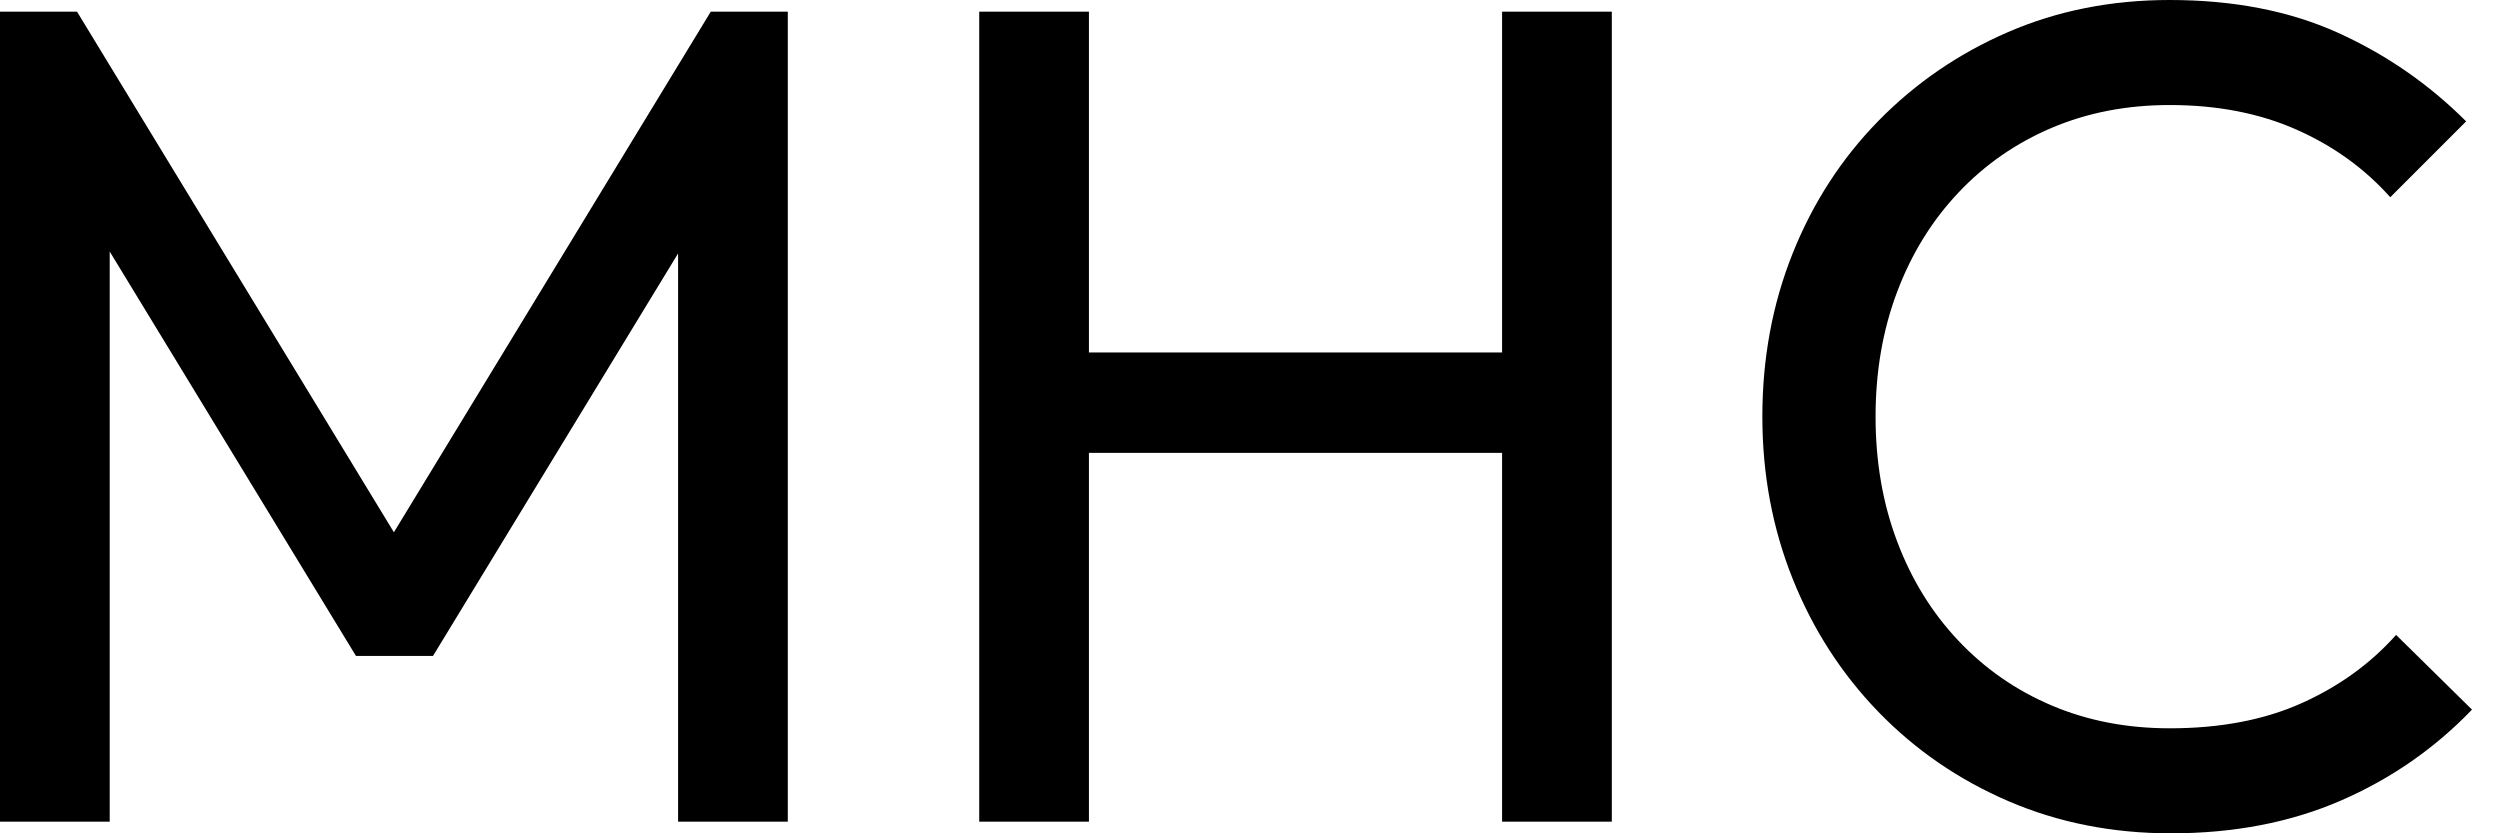
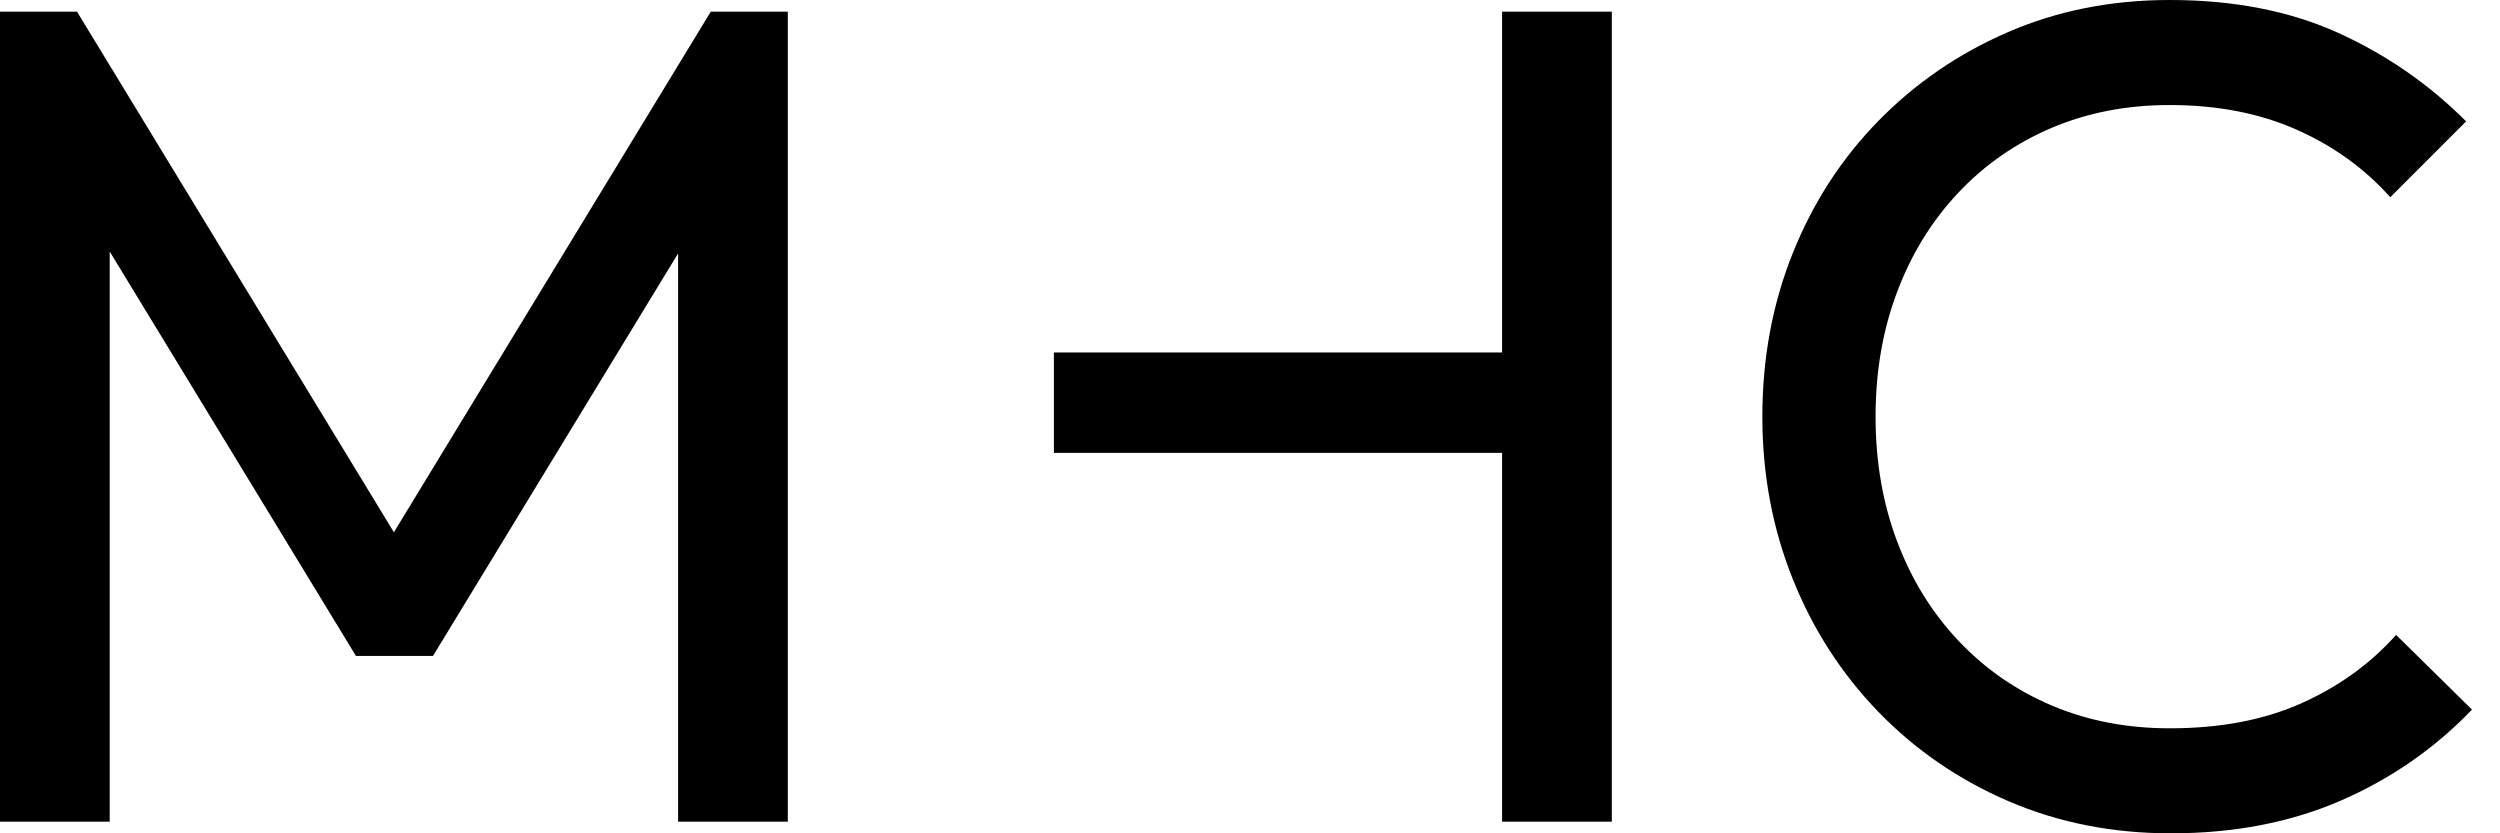
<svg xmlns="http://www.w3.org/2000/svg" baseProfile="full" height="28" version="1.1" viewBox="0 0 84 28" width="84">
  <defs />
  <g>
-     <path d="M3.216 27.608V0.392H5.804L17.333 19.333H15.569L27.098 0.392H29.686V27.608H26.0V6.863L26.863 7.098L17.765 22.039H15.176L6.078 7.098L6.902 6.863V27.608Z M36.118 27.608V0.392H39.804V27.608ZM53.686 27.608V0.392H57.373V27.608ZM38.627 15.216V11.843H54.588V15.216Z M76.157 28.0Q73.216 28.0 70.706 26.922Q68.196 25.843 66.333 23.922Q64.471 22.0 63.451 19.451Q62.431 16.902 62.431 14Q62.431 11.059 63.451 8.51Q64.471 5.961 66.333 4.059Q68.196 2.157 70.686 1.078Q73.176 0.0 76.118 0.0Q79.333 0.0 81.765 1.098Q84.196 2.196 86.078 4.078L83.529 6.627Q82.235 5.176 80.373 4.353Q78.51 3.529 76.118 3.529Q73.961 3.529 72.157 4.294Q70.353 5.059 69.02 6.471Q67.686 7.882 66.961 9.804Q66.235 11.725 66.235 14Q66.235 16.275 66.961 18.196Q67.686 20.118 69.02 21.529Q70.353 22.941 72.157 23.706Q73.961 24.471 76.118 24.471Q78.667 24.471 80.549 23.627Q82.431 22.784 83.725 21.333L86.275 23.843Q84.392 25.804 81.863 26.902Q79.333 28.0 76.157 28.0Z " fill="rgb(0,0,0)" transform="translate(-3.216, 0)" />
+     <path d="M3.216 27.608V0.392H5.804L17.333 19.333H15.569L27.098 0.392H29.686V27.608H26.0V6.863L26.863 7.098L17.765 22.039H15.176L6.078 7.098L6.902 6.863V27.608Z M36.118 27.608H39.804V27.608ZM53.686 27.608V0.392H57.373V27.608ZM38.627 15.216V11.843H54.588V15.216Z M76.157 28.0Q73.216 28.0 70.706 26.922Q68.196 25.843 66.333 23.922Q64.471 22.0 63.451 19.451Q62.431 16.902 62.431 14Q62.431 11.059 63.451 8.51Q64.471 5.961 66.333 4.059Q68.196 2.157 70.686 1.078Q73.176 0.0 76.118 0.0Q79.333 0.0 81.765 1.098Q84.196 2.196 86.078 4.078L83.529 6.627Q82.235 5.176 80.373 4.353Q78.51 3.529 76.118 3.529Q73.961 3.529 72.157 4.294Q70.353 5.059 69.02 6.471Q67.686 7.882 66.961 9.804Q66.235 11.725 66.235 14Q66.235 16.275 66.961 18.196Q67.686 20.118 69.02 21.529Q70.353 22.941 72.157 23.706Q73.961 24.471 76.118 24.471Q78.667 24.471 80.549 23.627Q82.431 22.784 83.725 21.333L86.275 23.843Q84.392 25.804 81.863 26.902Q79.333 28.0 76.157 28.0Z " fill="rgb(0,0,0)" transform="translate(-3.216, 0)" />
  </g>
</svg>